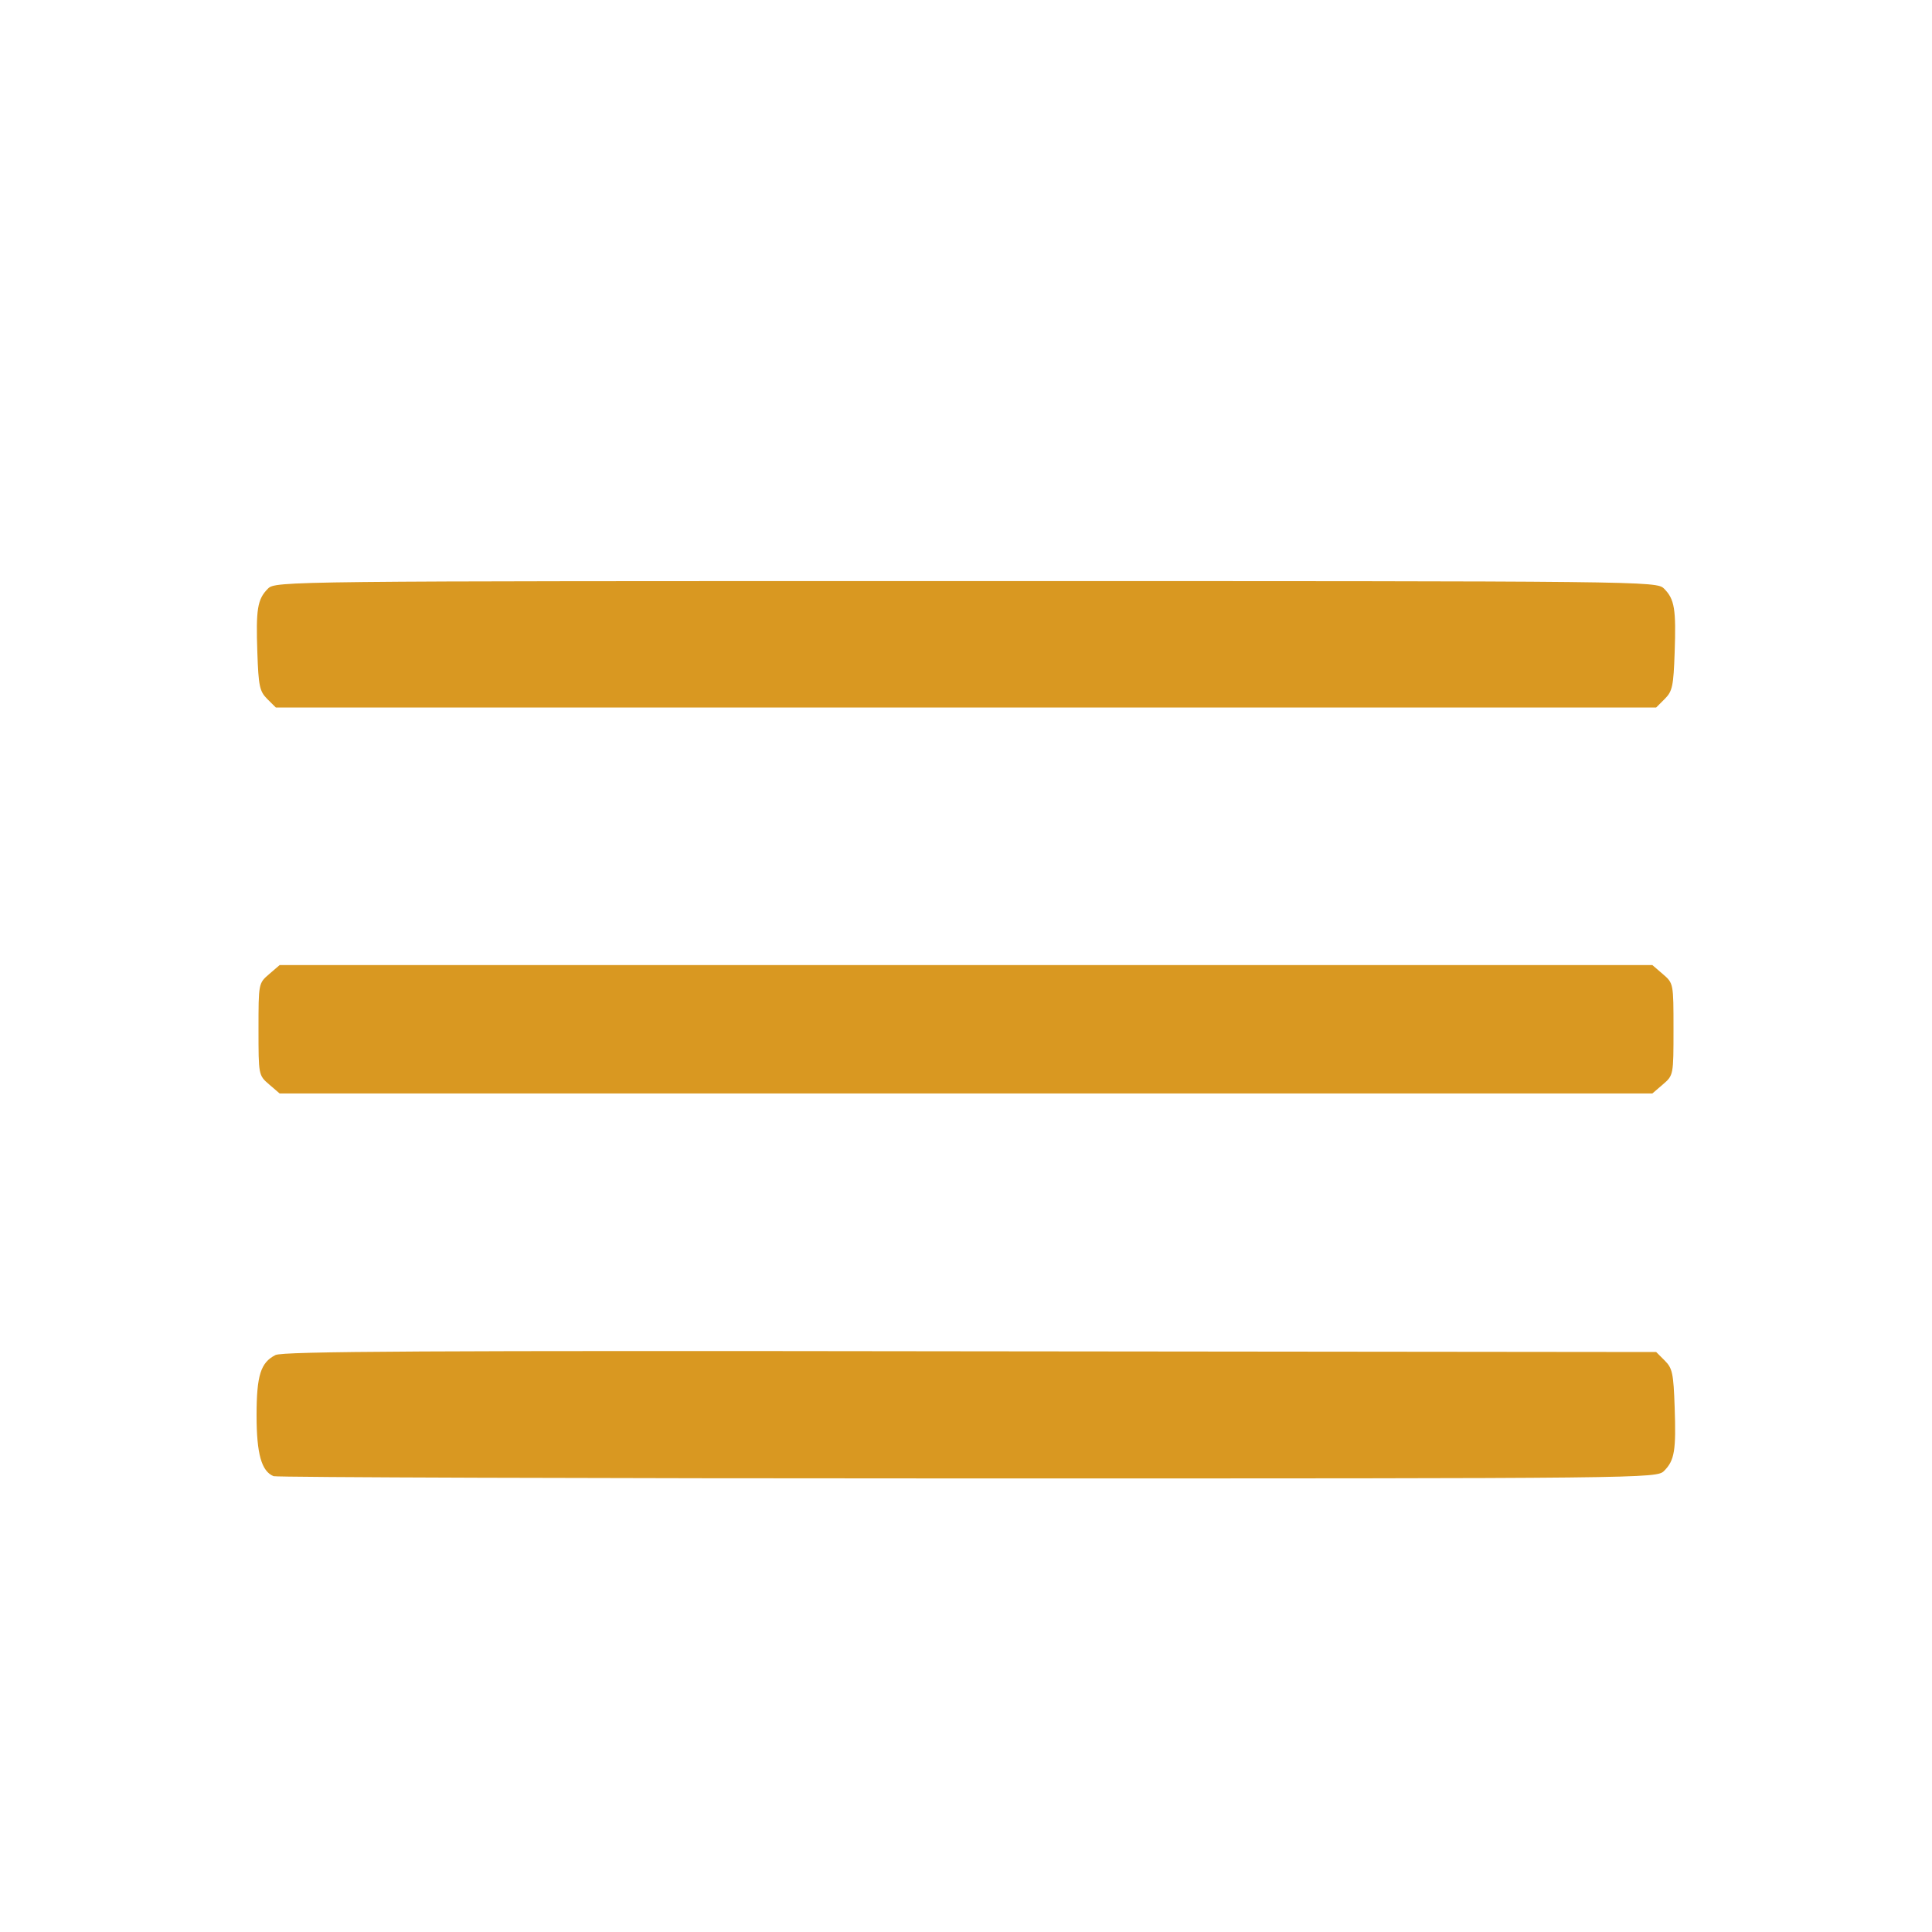
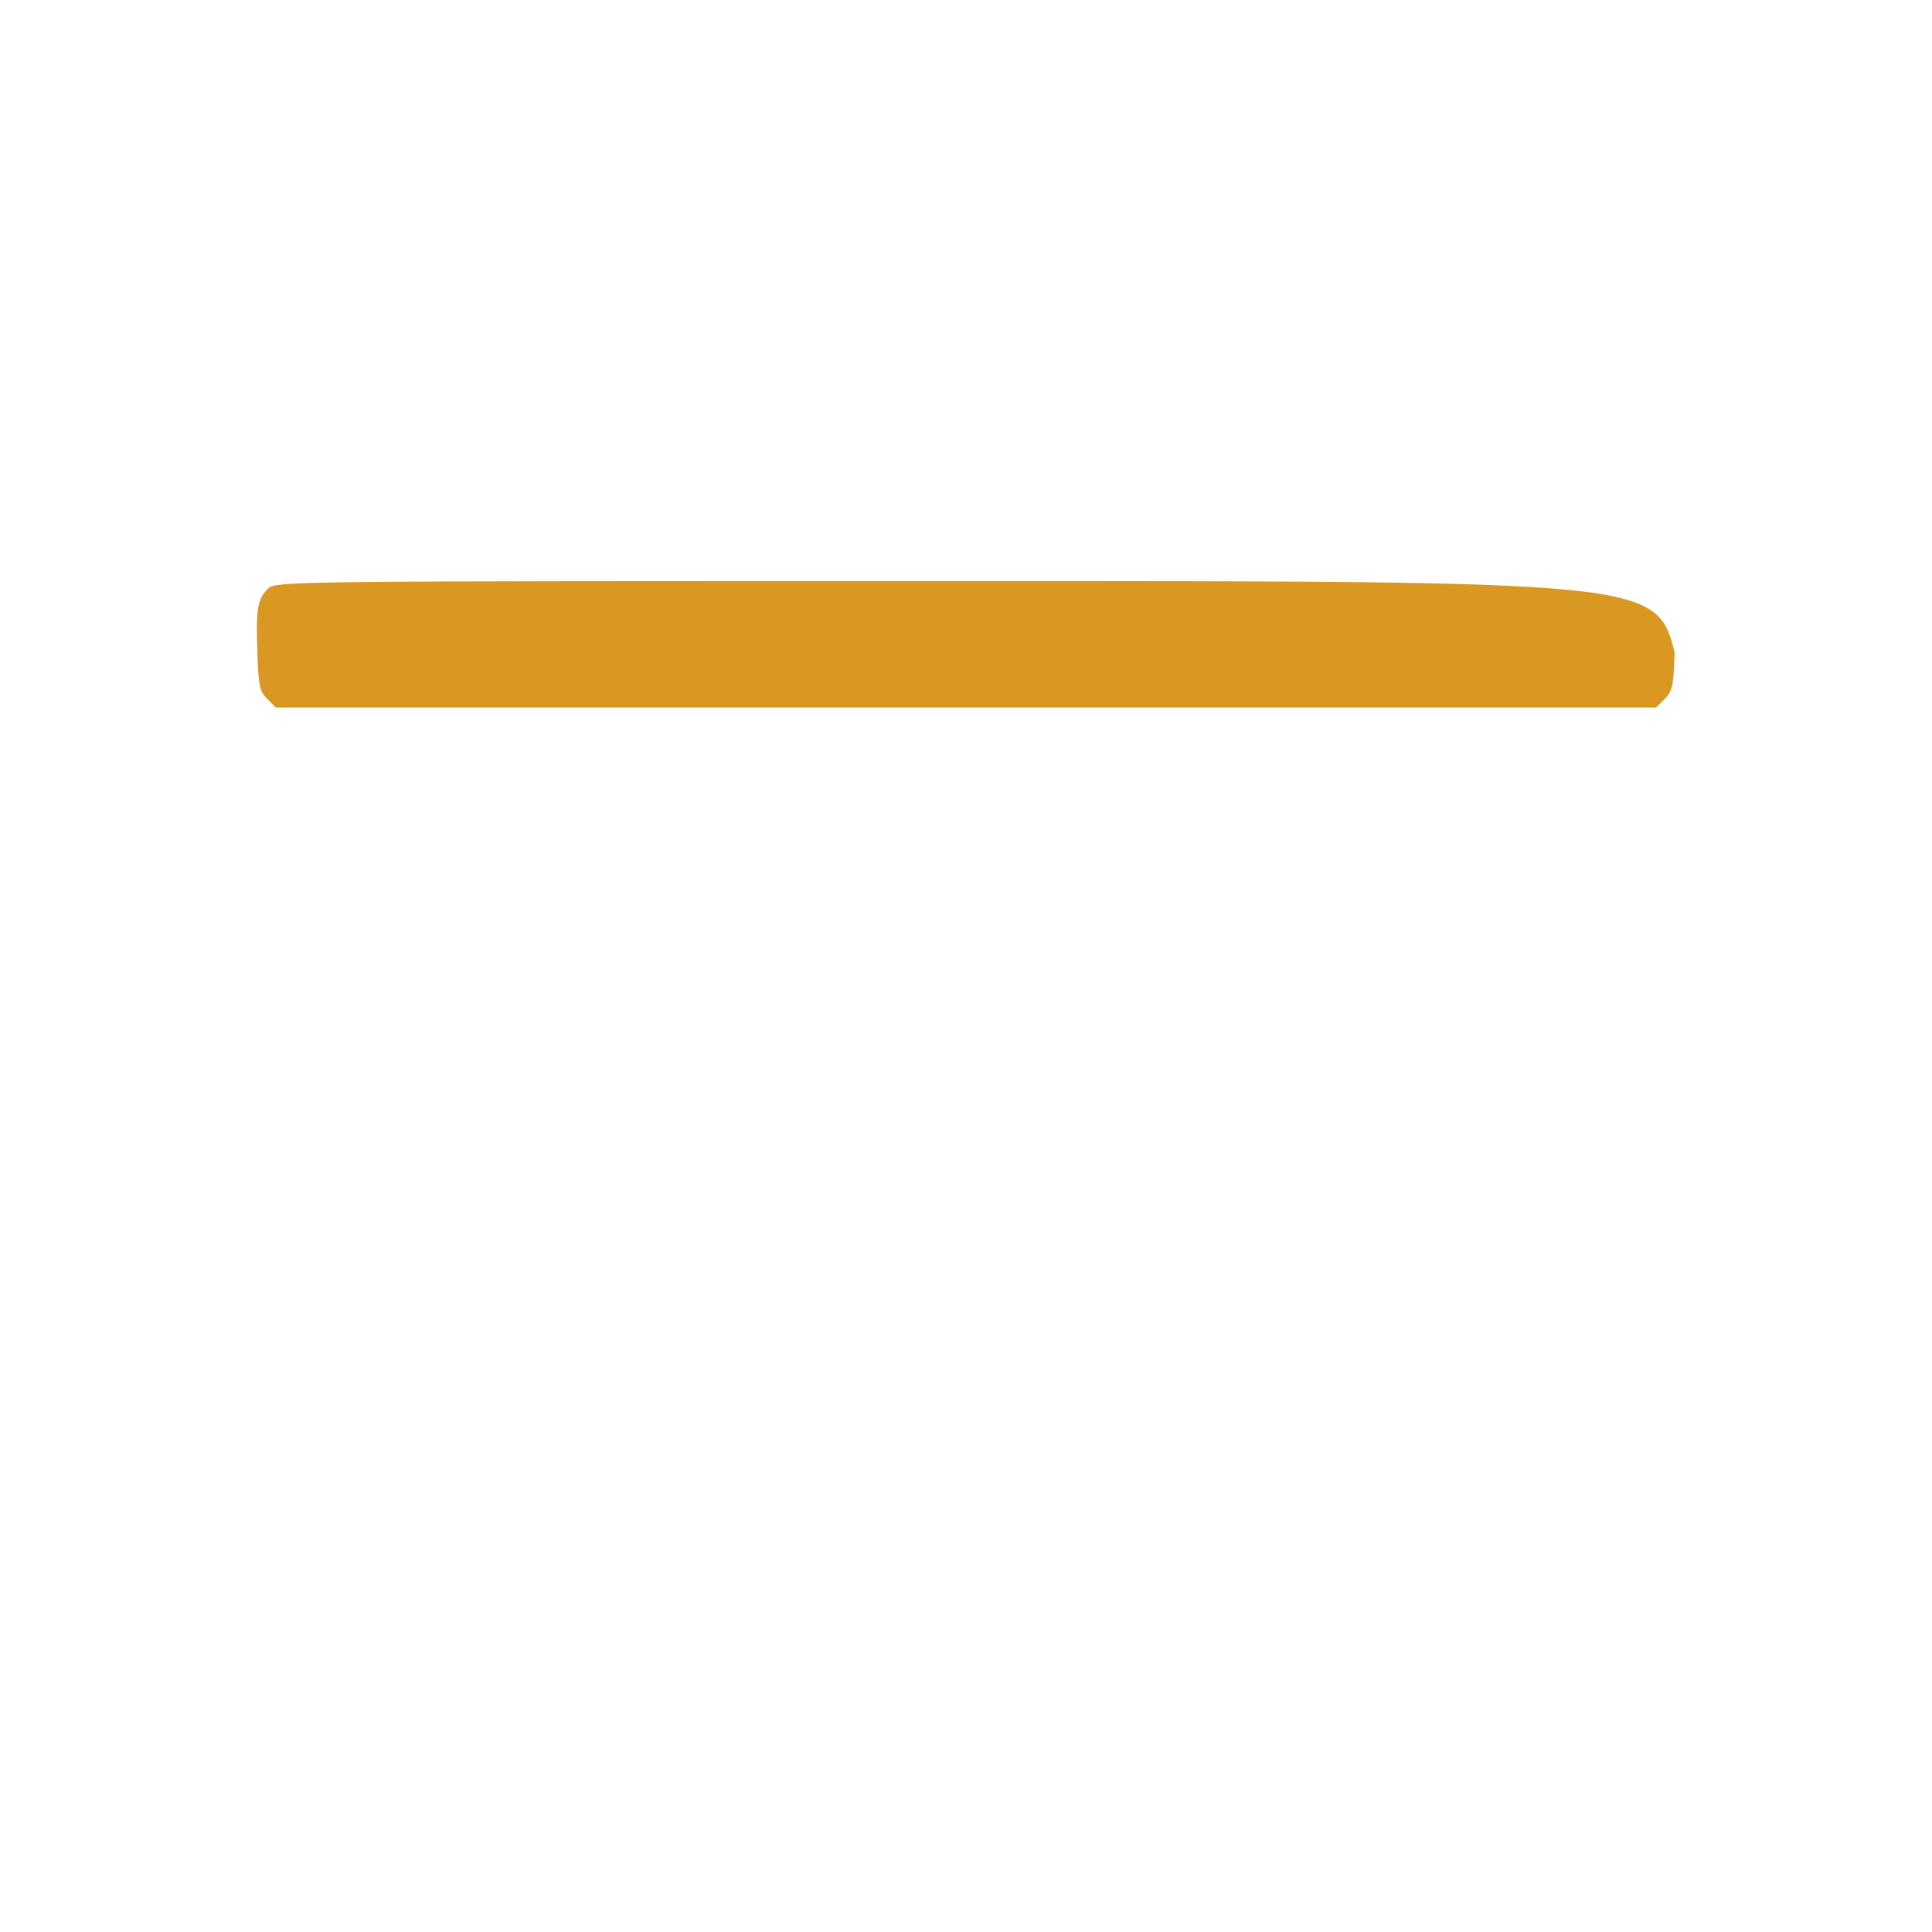
<svg xmlns="http://www.w3.org/2000/svg" width="30" height="30" viewBox="0 0 30 30" fill="none">
-   <path d="M4.16 9.141C3.996 9.305 3.973 9.463 3.996 10.131C4.014 10.652 4.031 10.734 4.148 10.852L4.283 10.986H15H25.717L25.851 10.852C25.969 10.734 25.986 10.652 26.004 10.131C26.027 9.463 26.004 9.305 25.84 9.141C25.723 9.023 25.599 9.023 15 9.023C4.4 9.023 4.277 9.023 4.16 9.141Z" fill="#D99821" />
-   <path d="M4.178 15.127C4.014 15.268 4.014 15.273 4.014 15.982C4.014 16.691 4.014 16.697 4.178 16.838L4.342 16.979H15H25.658L25.822 16.838C25.986 16.697 25.986 16.691 25.986 15.982C25.986 15.273 25.986 15.268 25.822 15.127L25.658 14.986H15H4.342L4.178 15.127Z" fill="#D99821" />
-   <path d="M4.277 21.041C4.049 21.158 3.984 21.352 3.984 21.979C3.984 22.576 4.061 22.846 4.248 22.922C4.301 22.94 9.158 22.957 15.035 22.957C25.6 22.957 25.723 22.957 25.84 22.84C26.004 22.676 26.027 22.518 26.004 21.85C25.986 21.328 25.969 21.246 25.852 21.129L25.717 20.994L15.07 20.983C6.604 20.971 4.395 20.983 4.277 21.041Z" fill="#D99821" />
+   <path d="M4.16 9.141C3.996 9.305 3.973 9.463 3.996 10.131C4.014 10.652 4.031 10.734 4.148 10.852L4.283 10.986H15H25.717L25.851 10.852C25.969 10.734 25.986 10.652 26.004 10.131C25.723 9.023 25.599 9.023 15 9.023C4.4 9.023 4.277 9.023 4.16 9.141Z" fill="#D99821" />
</svg>